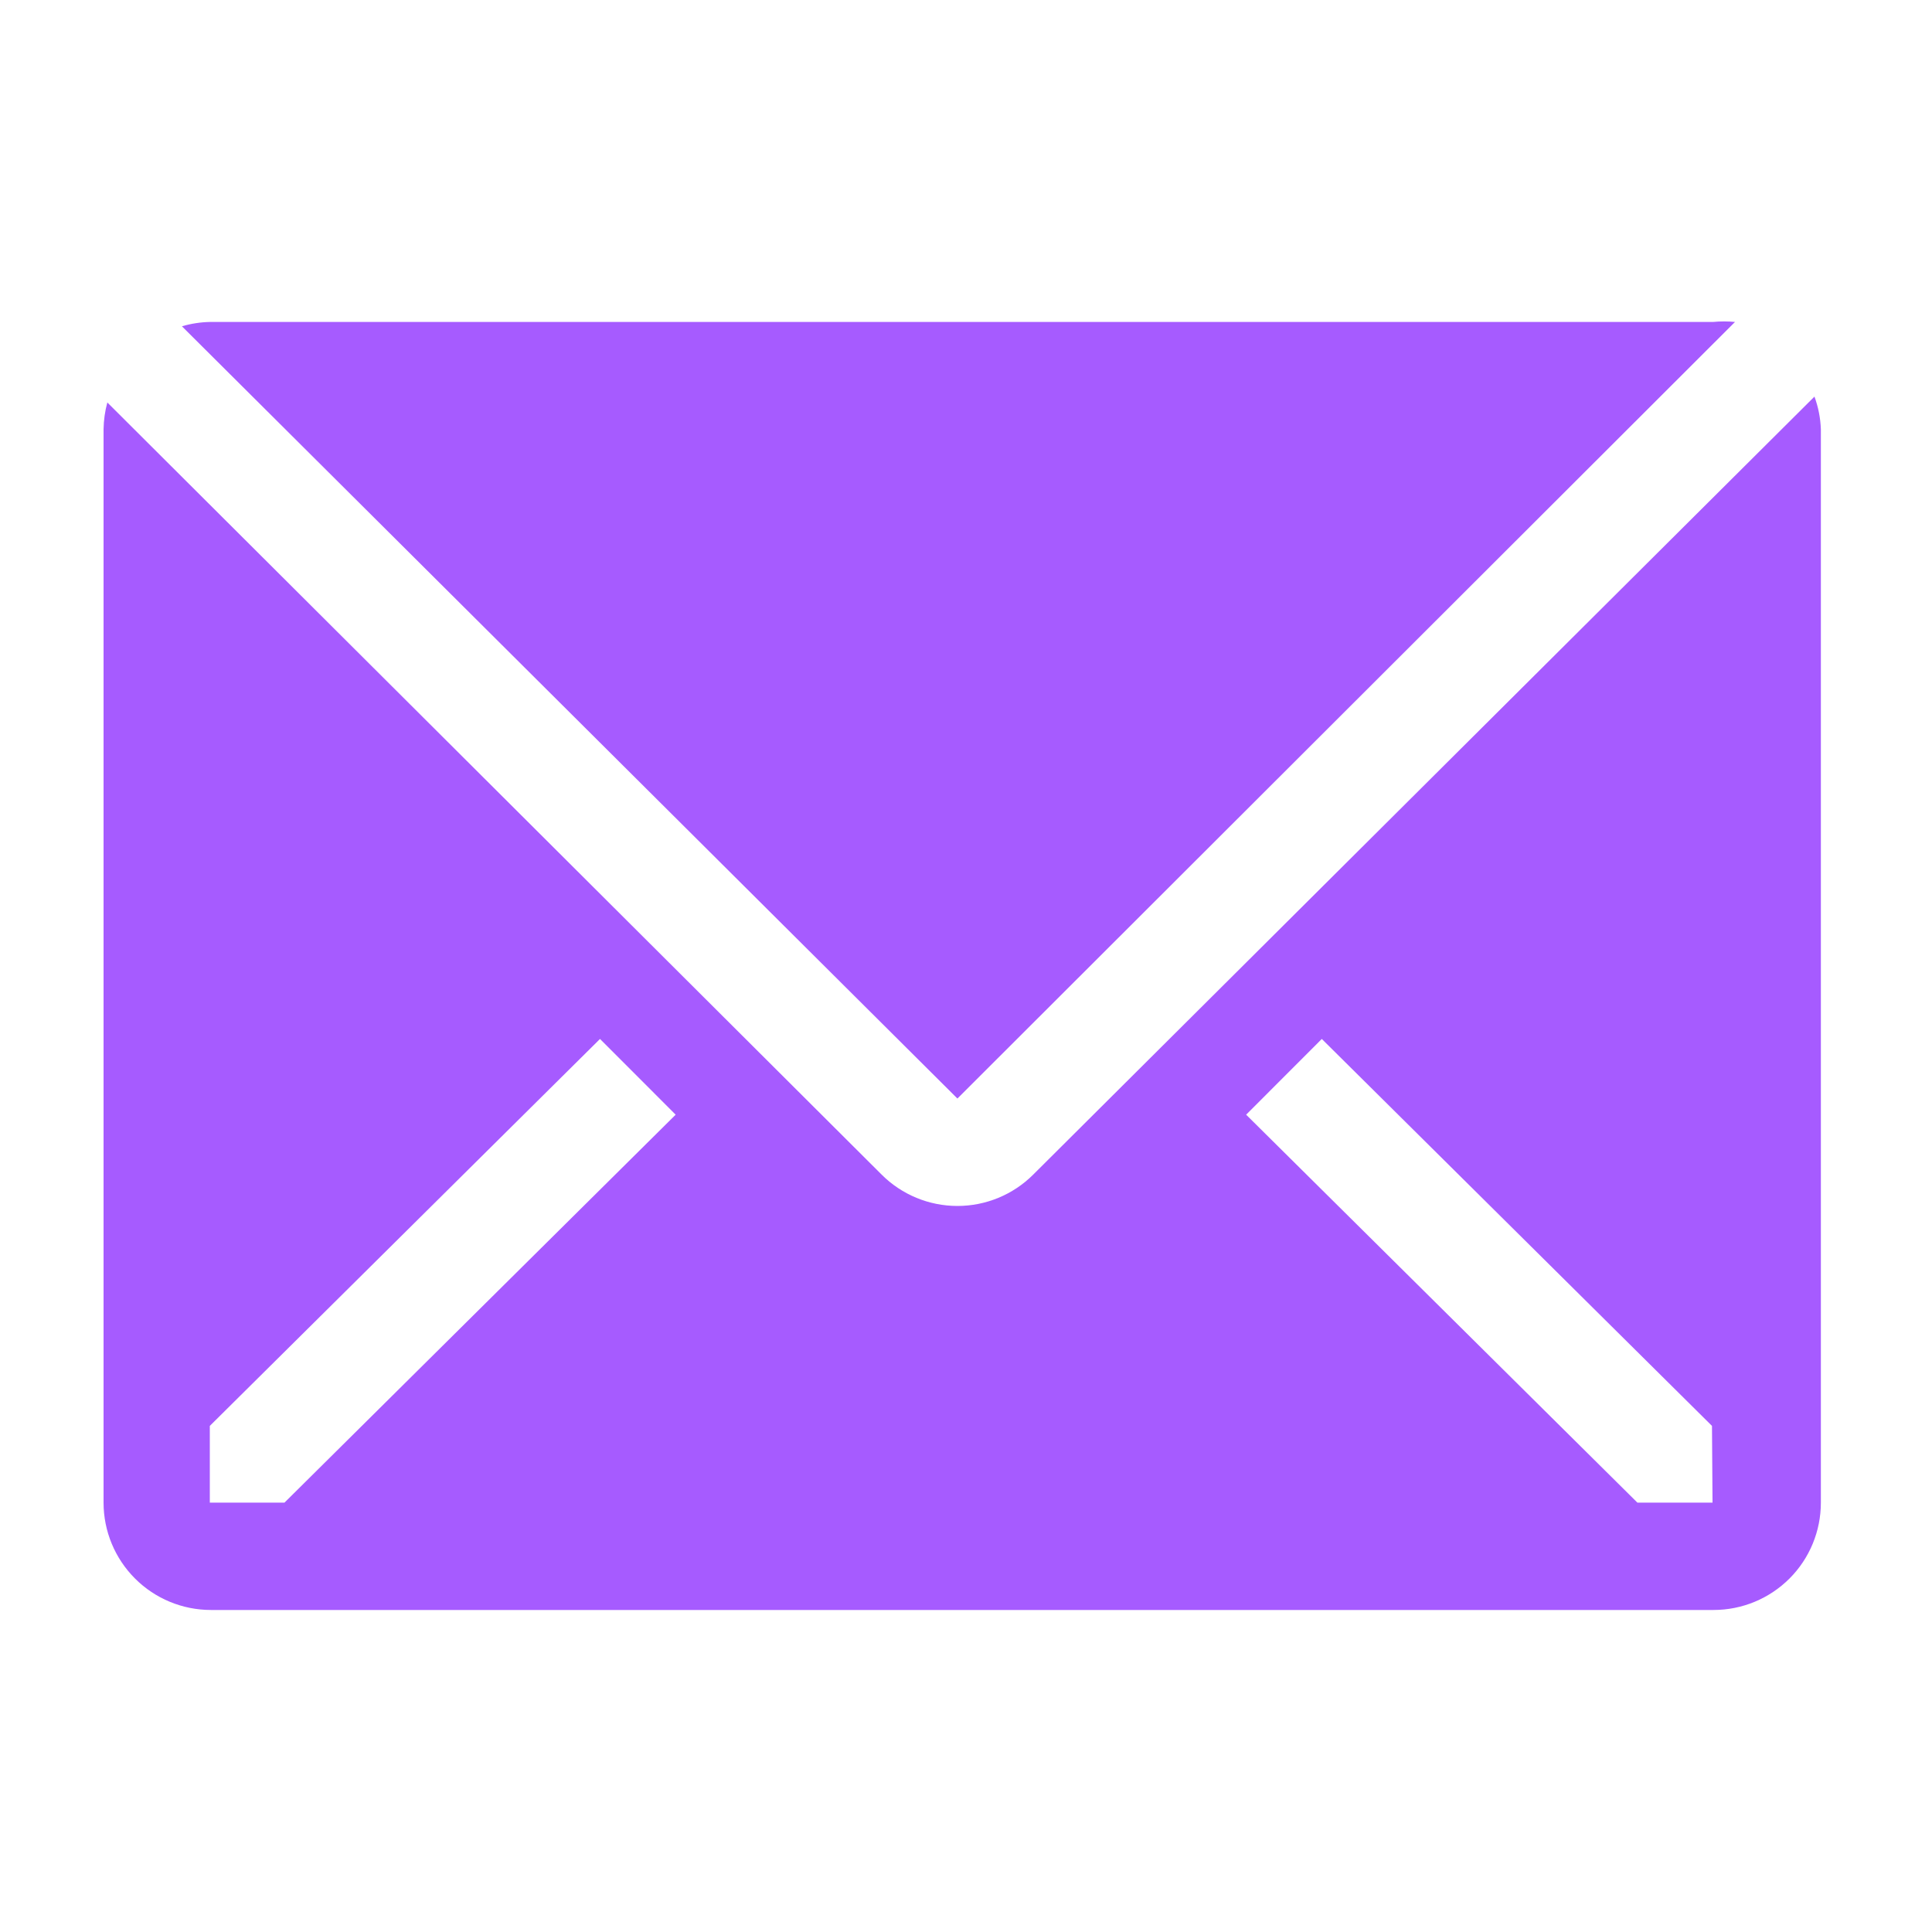
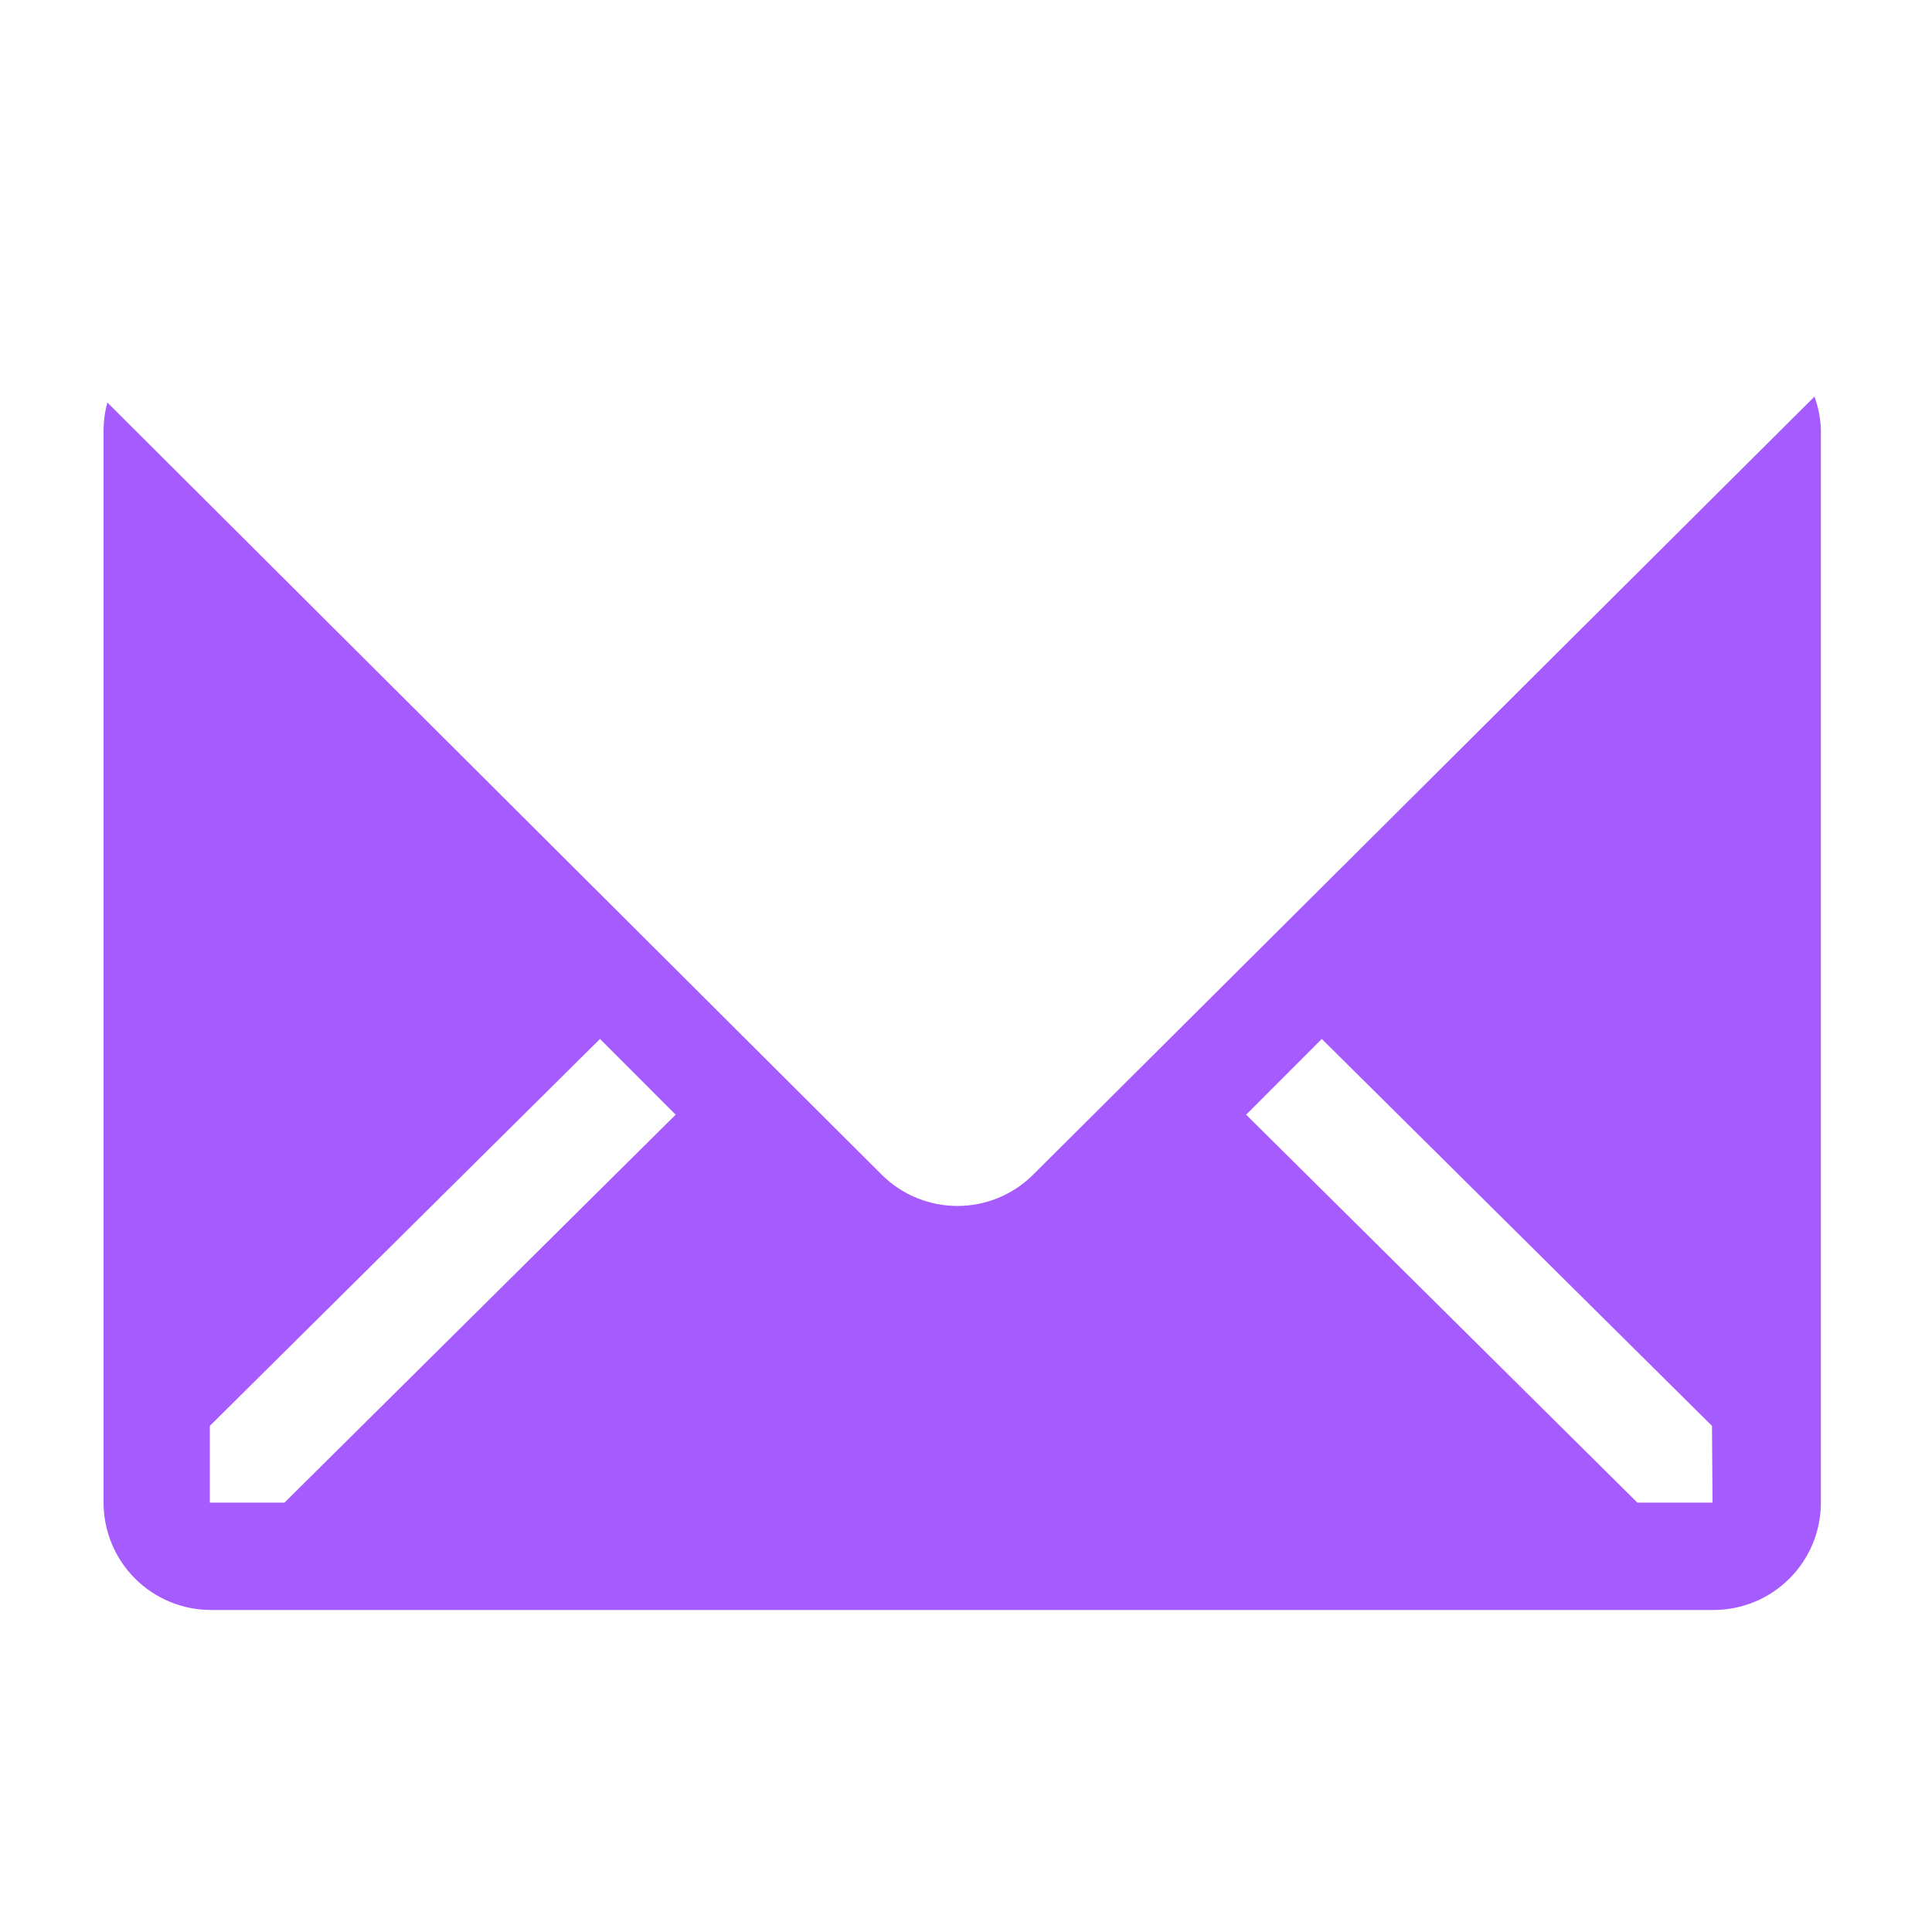
<svg xmlns="http://www.w3.org/2000/svg" width="25" height="25" viewBox="0 0 25 25" fill="none">
  <g clip-path="url(#clip0_82_12)">
-     <path d="M22.451 4.166C22.357 4.157 22.261 4.157 22.167 4.166H2.722C2.598 4.168 2.474 4.187 2.354 4.222L12.389 14.215L22.451 4.166Z" fill="#A65BFF" />
    <path d="M23.479 5.132L13.368 15.201C13.108 15.46 12.756 15.605 12.389 15.605C12.022 15.605 11.67 15.46 11.41 15.201L1.389 5.208C1.358 5.321 1.342 5.438 1.34 5.555V19.444C1.34 19.813 1.487 20.166 1.747 20.426C2.008 20.687 2.361 20.833 2.729 20.833H22.174C22.542 20.833 22.895 20.687 23.156 20.426C23.416 20.166 23.562 19.813 23.562 19.444V5.555C23.557 5.411 23.529 5.268 23.479 5.132ZM3.681 19.444H2.715V18.451L7.764 13.444L8.743 14.424L3.681 19.444ZM22.16 19.444H21.188L16.125 14.424L17.104 13.444L22.153 18.451L22.16 19.444Z" fill="#A65BFF" />
  </g>
  <defs>
    <clipPath id="clip0_82_12">
      <rect width="25" height="25" fill="white" />
    </clipPath>
  </defs>
</svg>